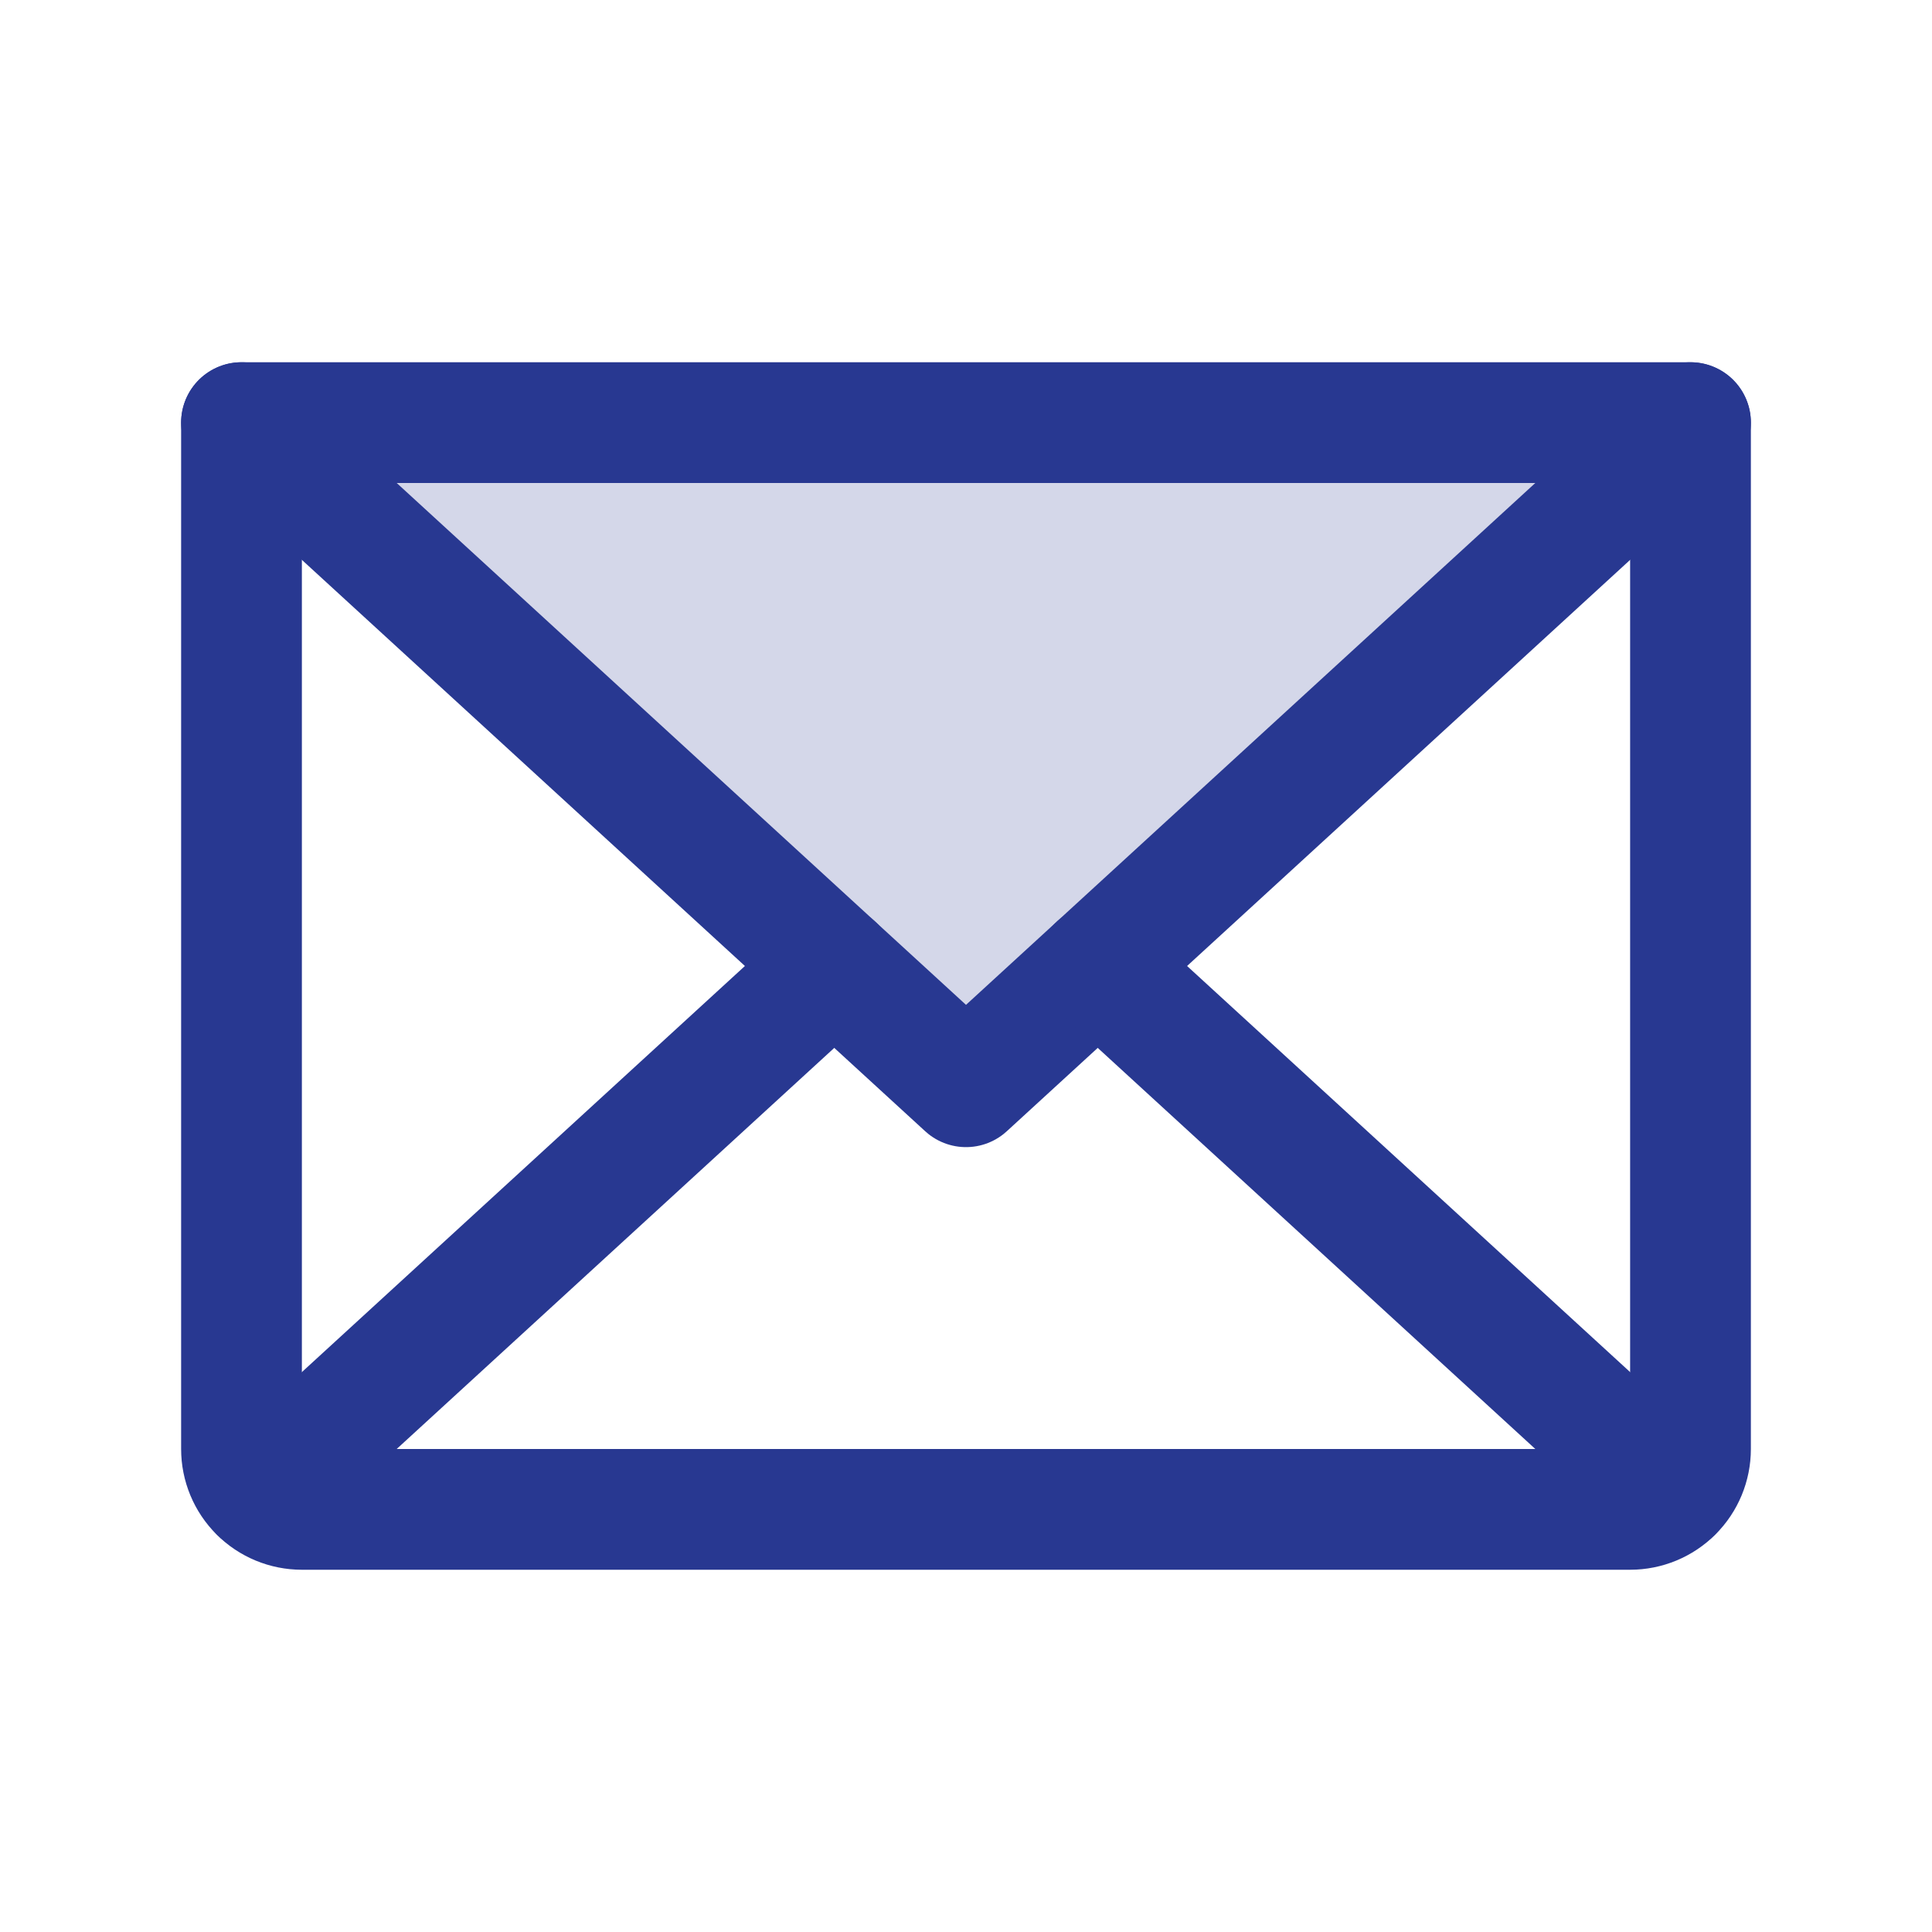
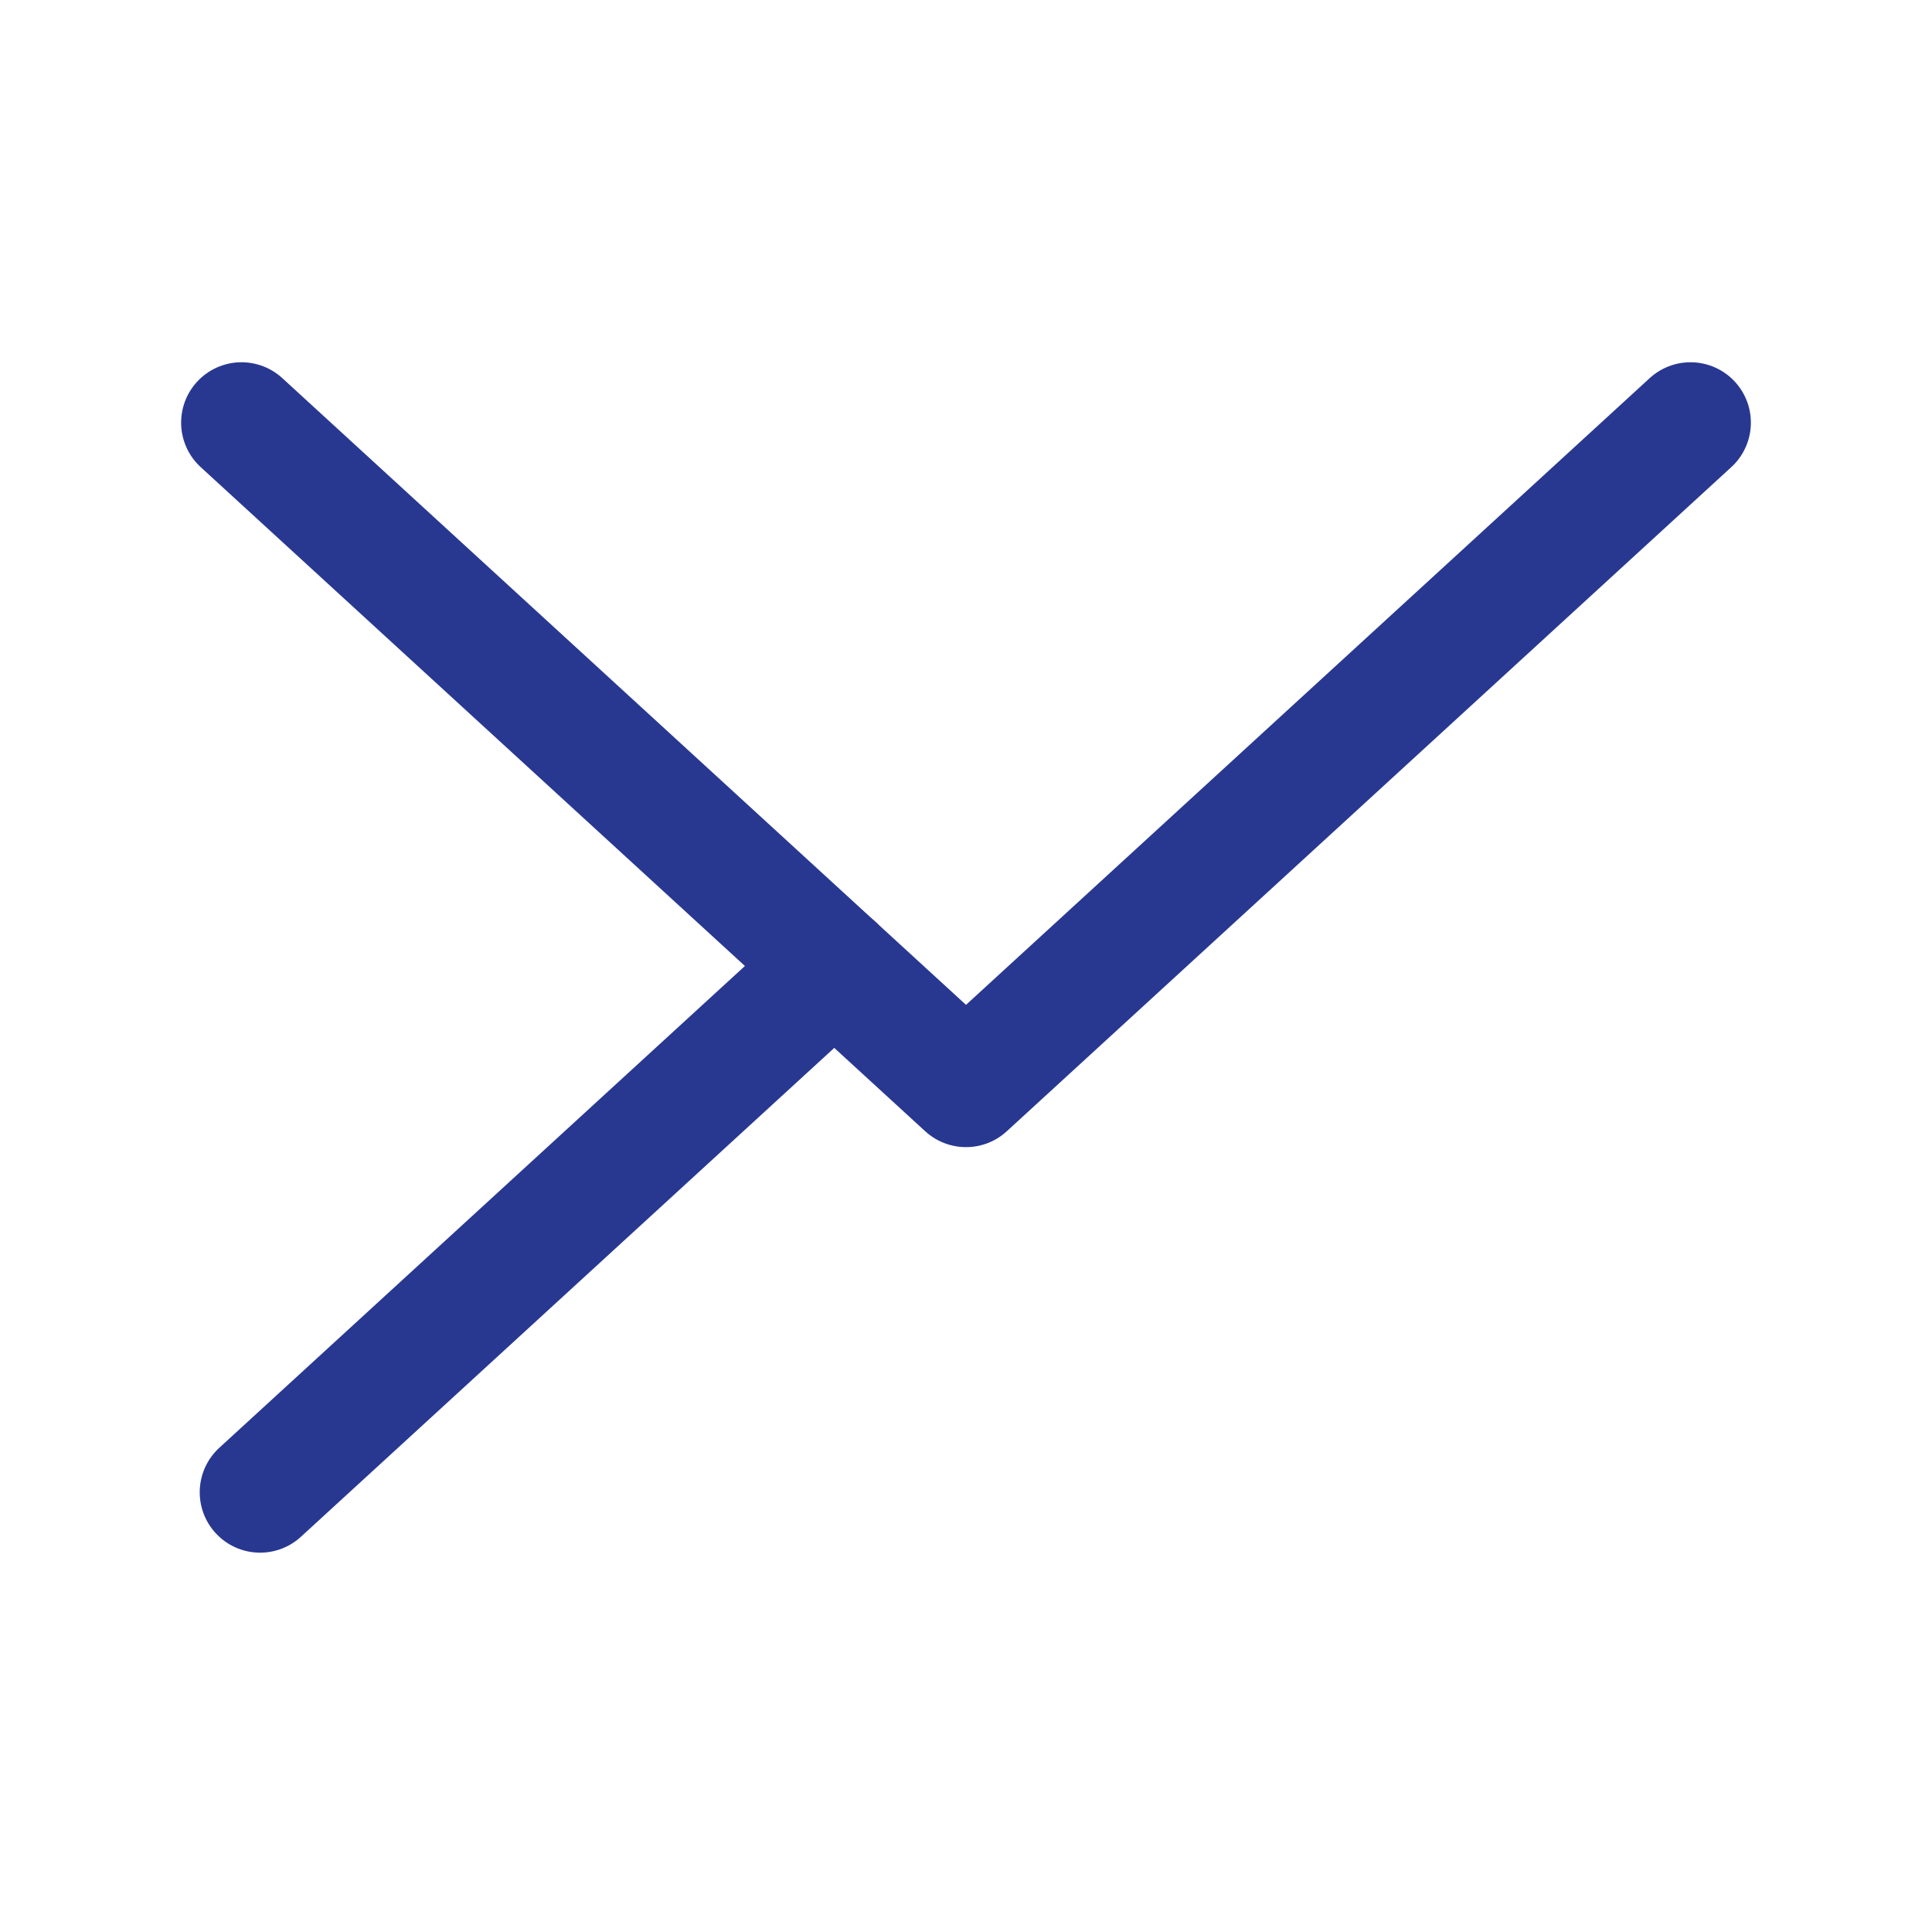
<svg xmlns="http://www.w3.org/2000/svg" width="32" height="32" viewBox="0 0 32 32" fill="none">
-   <path opacity="0.2" d="M28 7L16 18L4 7H28Z" fill="#283891" />
  <path d="M28 7L16 18L4 7" stroke="#283891" stroke-width="2" stroke-linecap="round" stroke-linejoin="round" />
-   <path d="M4 7H28V24C28 24.265 27.895 24.52 27.707 24.707C27.52 24.895 27.265 25 27 25H5C4.735 25 4.48 24.895 4.293 24.707C4.105 24.52 4 24.265 4 24V7Z" stroke="#283891" stroke-width="2" stroke-linecap="round" stroke-linejoin="round" />
  <path d="M13.818 16L4.308 24.717" stroke="#283891" stroke-width="2" stroke-linecap="round" stroke-linejoin="round" />
-   <path d="M27.692 24.717L18.182 16" stroke="#283891" stroke-width="2" stroke-linecap="round" stroke-linejoin="round" />
</svg>